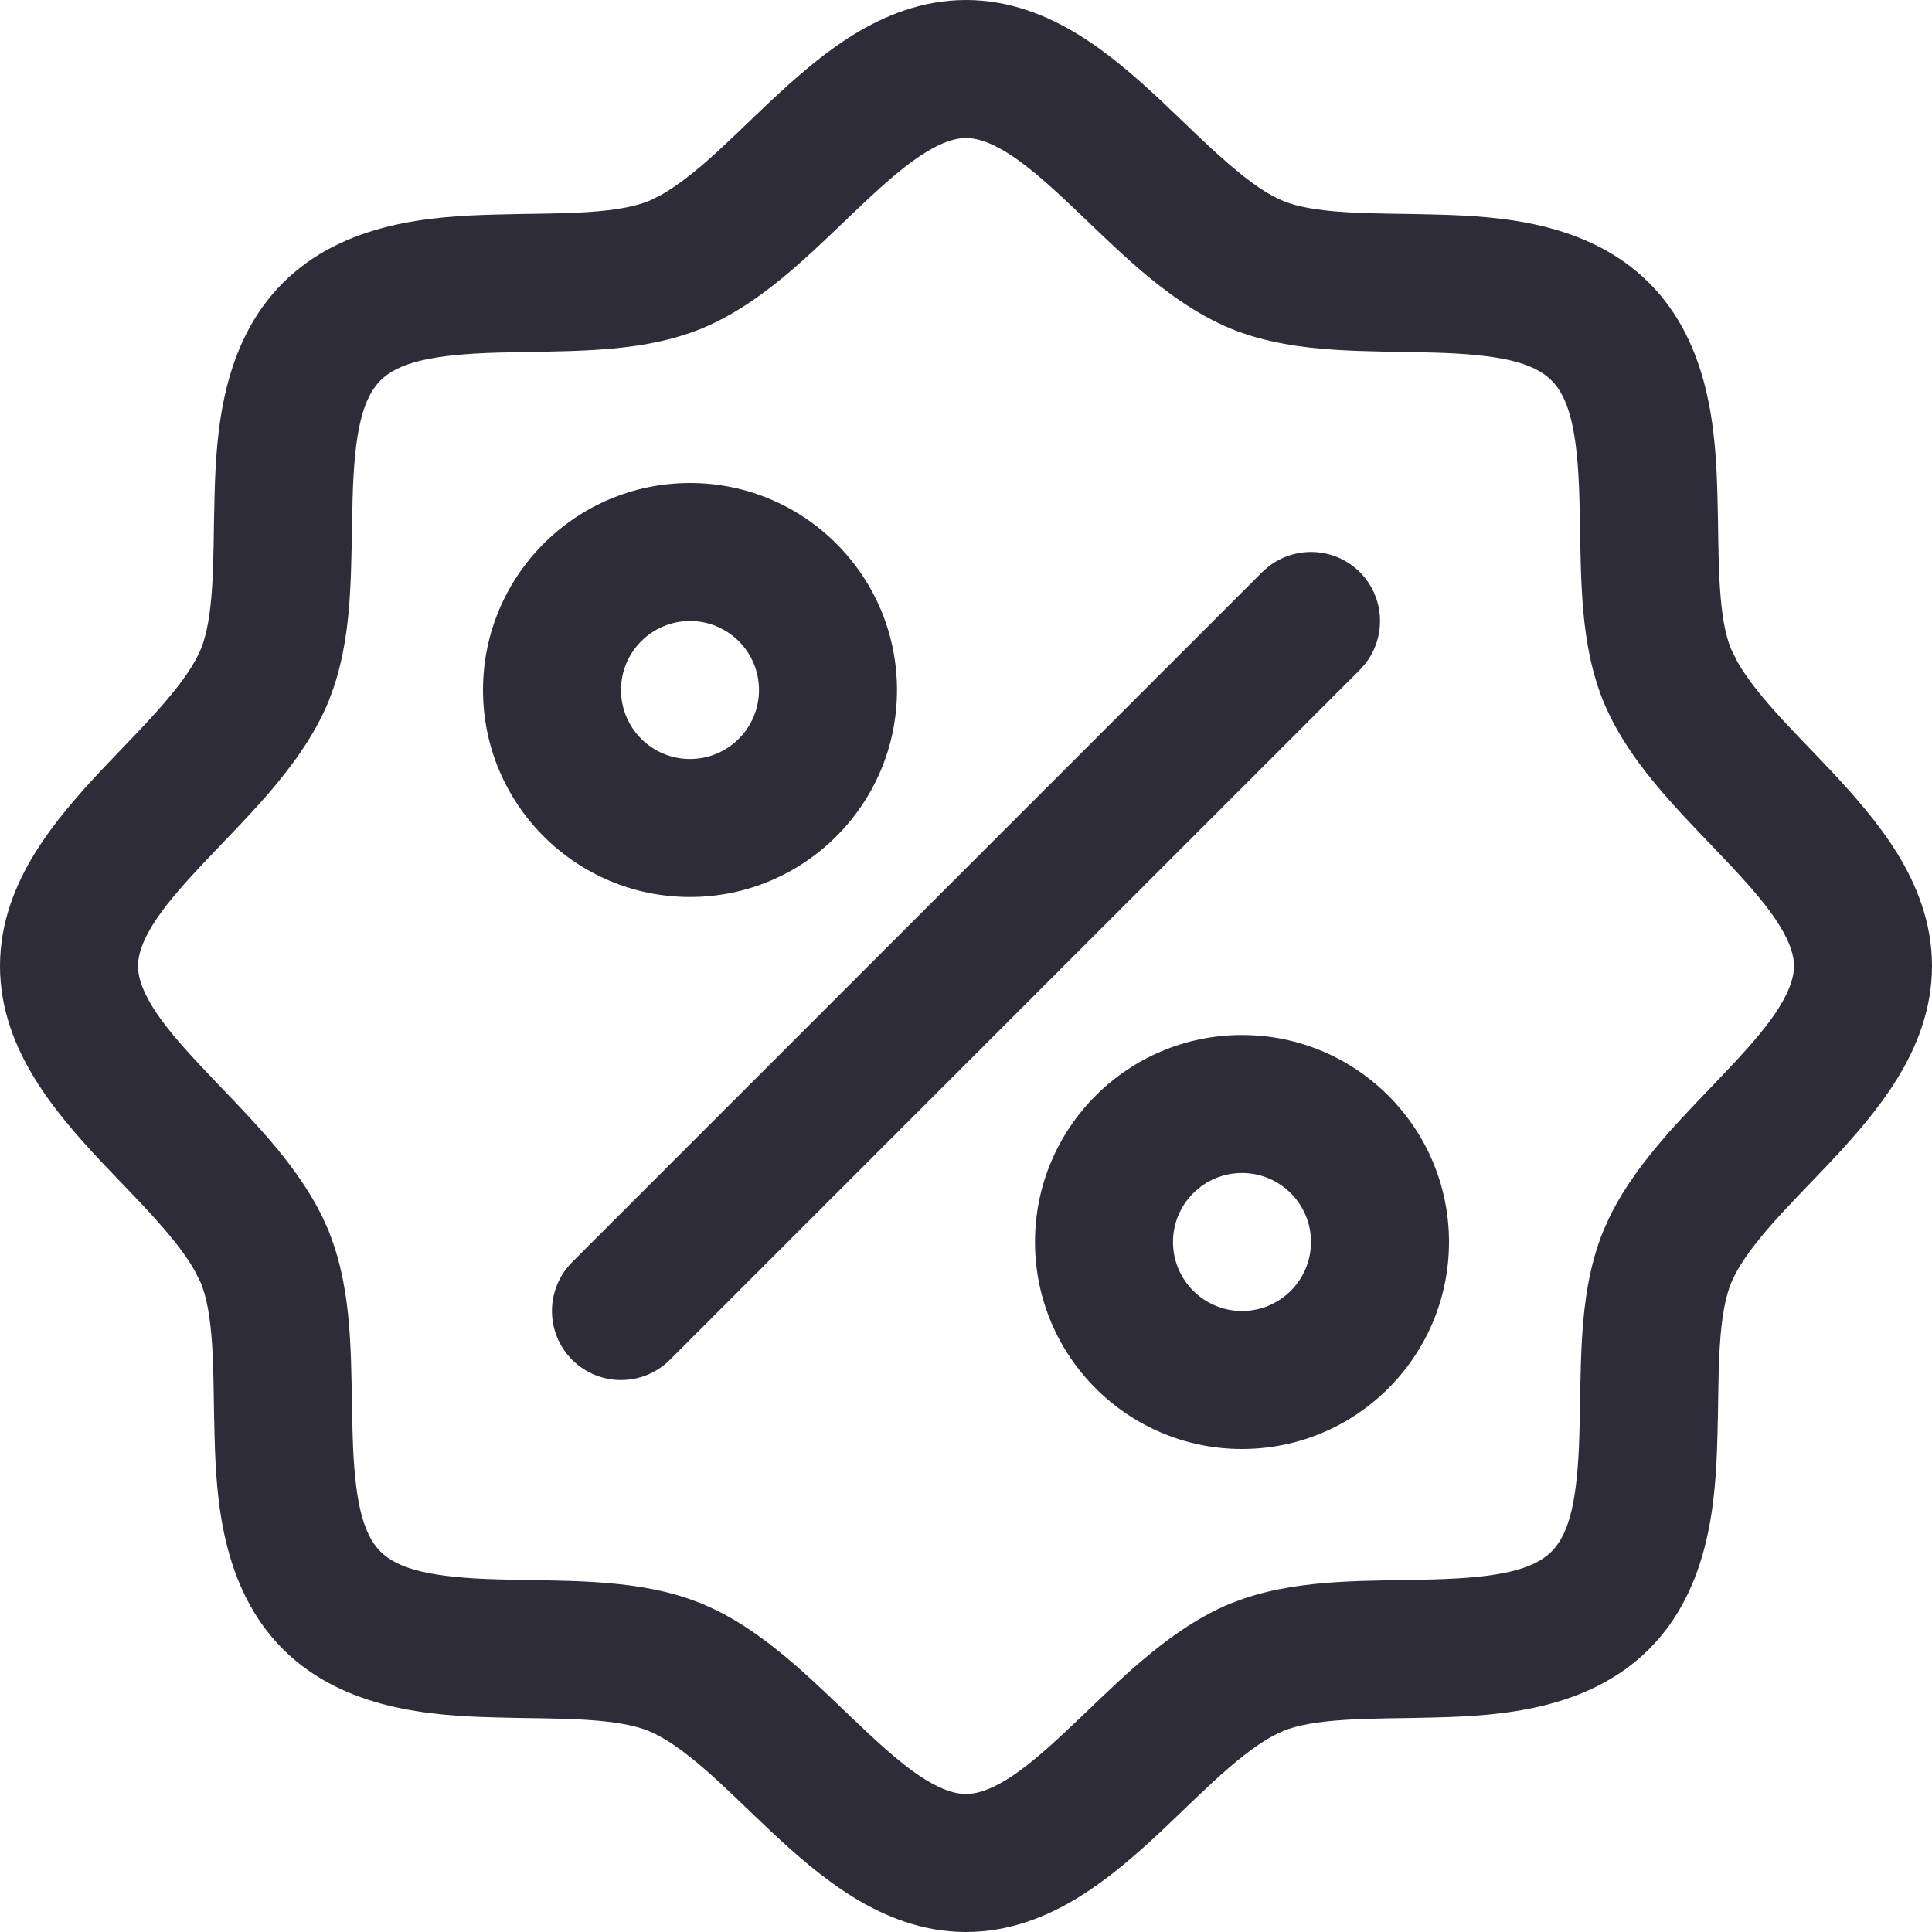
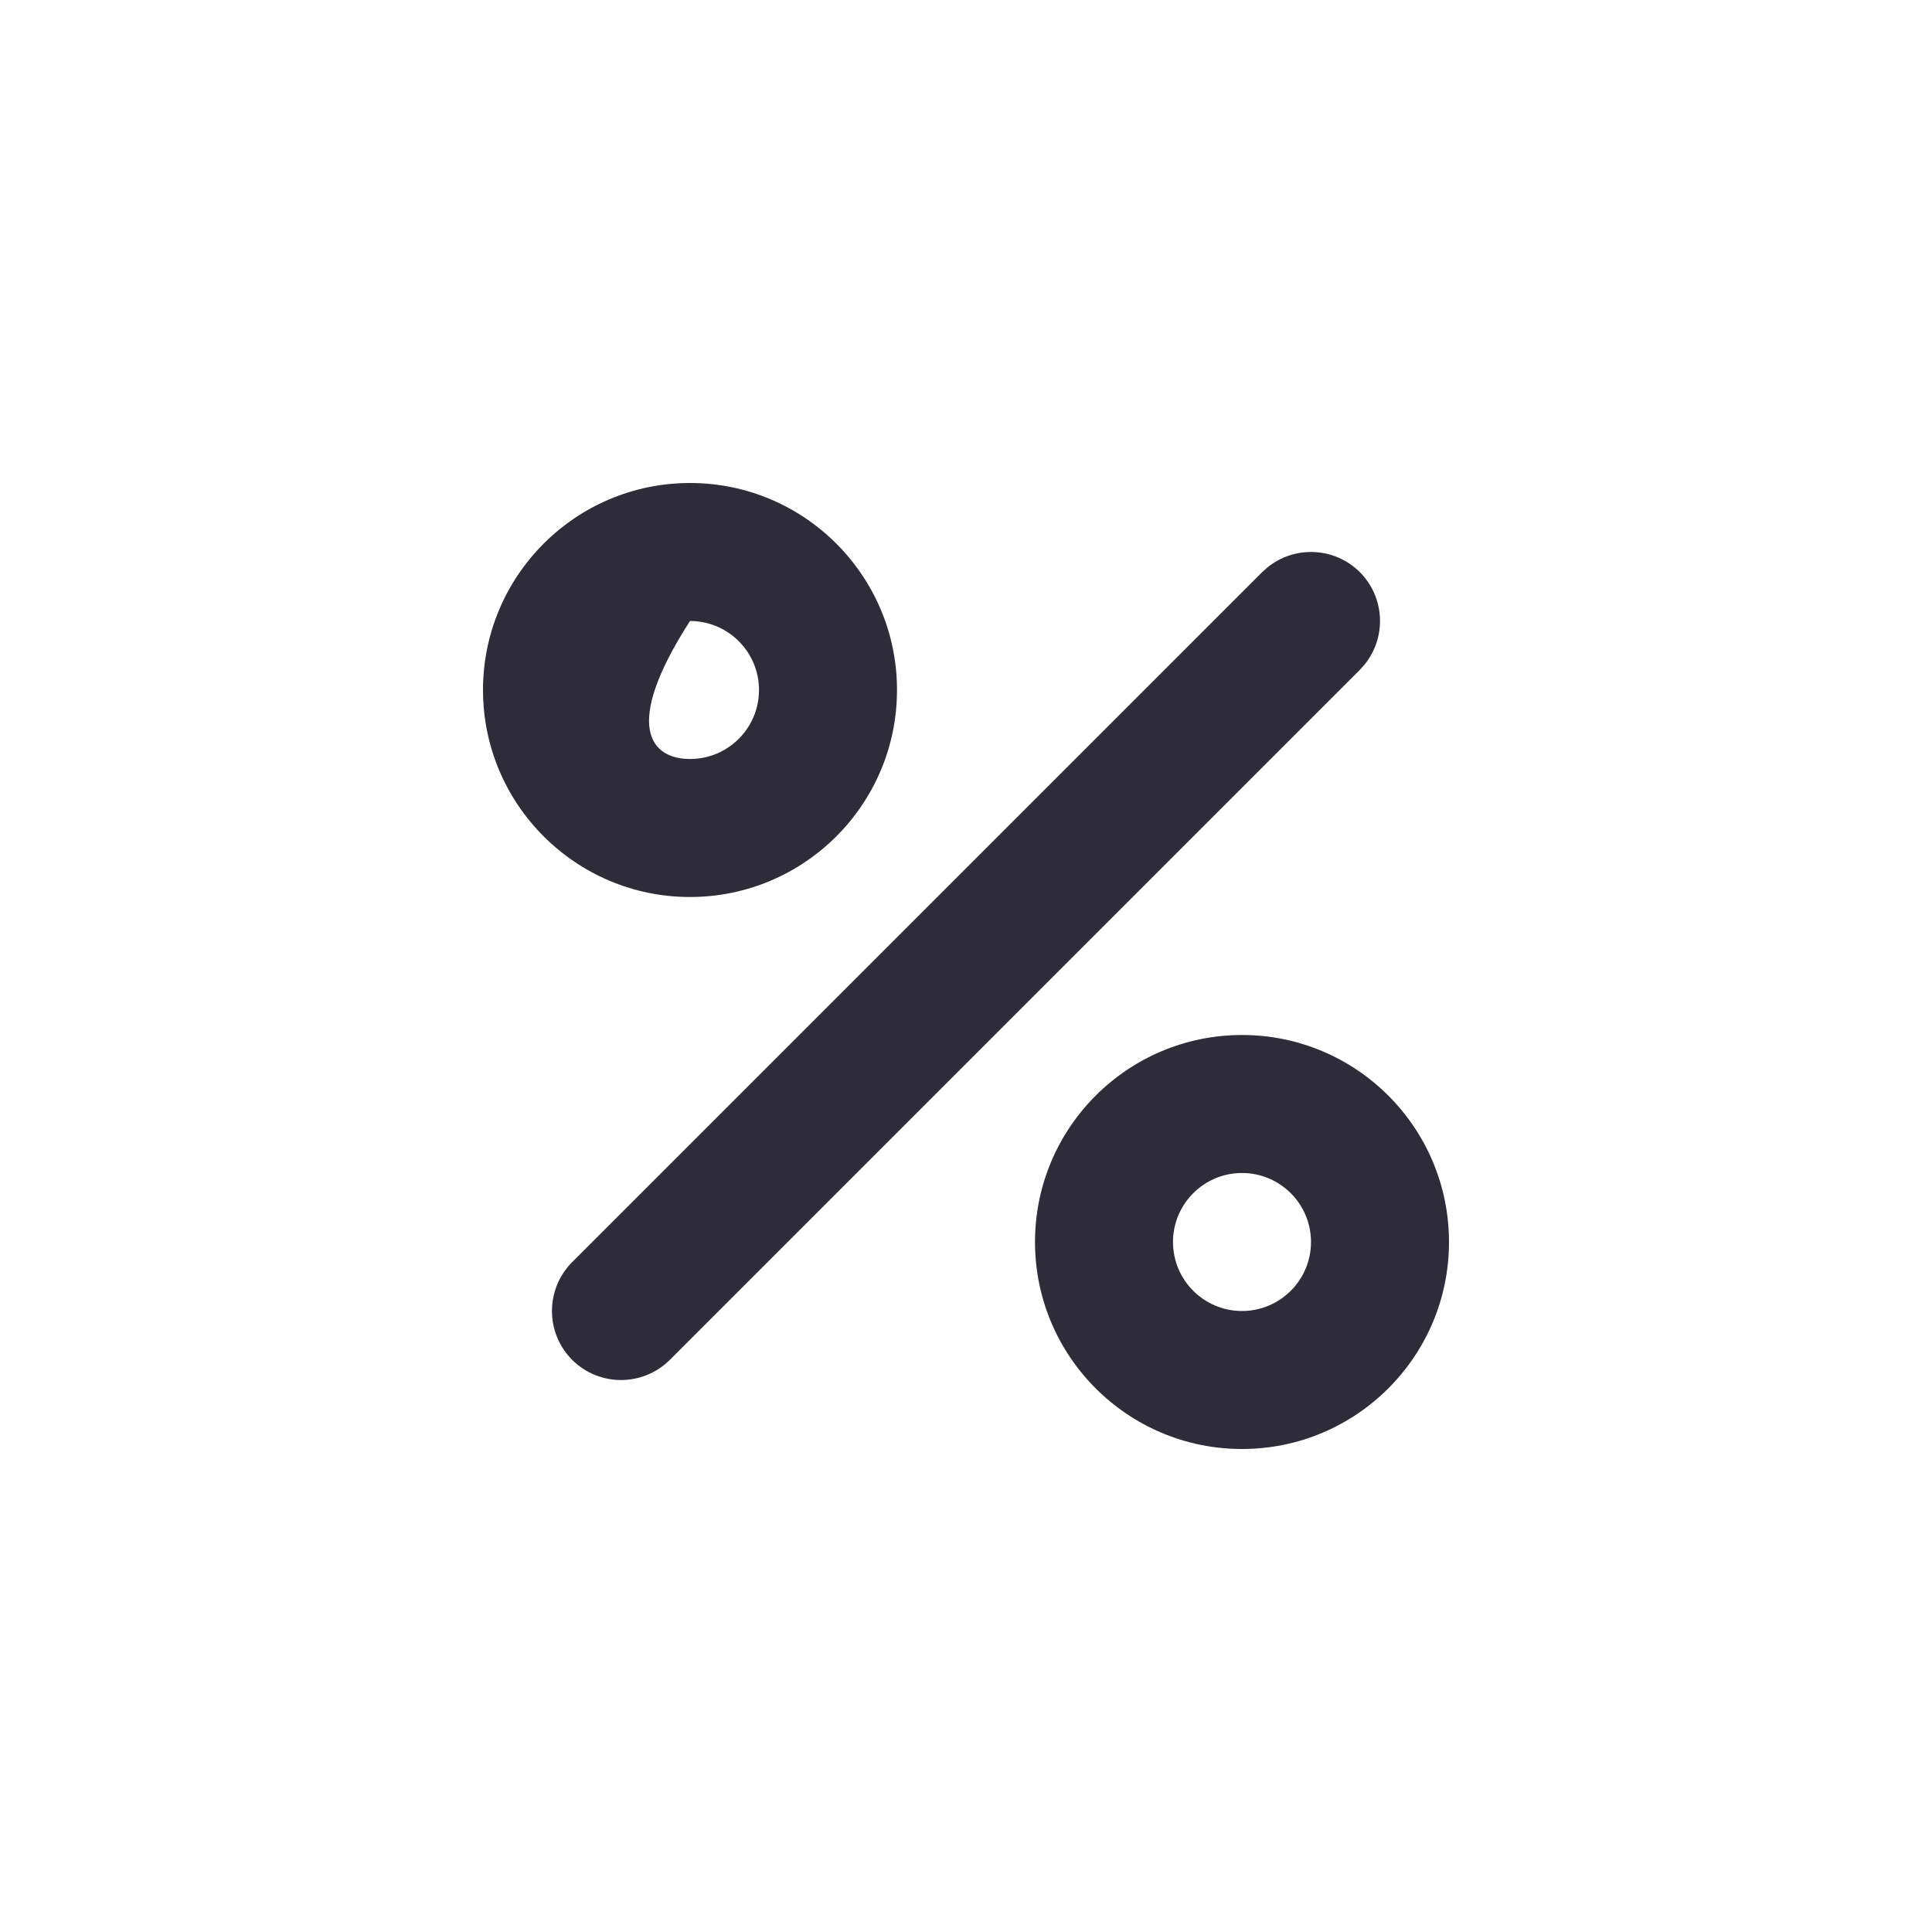
<svg xmlns="http://www.w3.org/2000/svg" width="14" height="14" viewBox="0 0 14 14" fill="none">
-   <path d="M13 7C13 6.928 12.975 6.836 12.896 6.708C12.815 6.576 12.695 6.436 12.54 6.271C12.399 6.12 12.209 5.93 12.053 5.749C11.893 5.564 11.726 5.342 11.62 5.086C11.516 4.833 11.48 4.56 11.465 4.32C11.45 4.088 11.451 3.816 11.445 3.613C11.432 3.132 11.373 2.887 11.243 2.757C11.113 2.627 10.868 2.568 10.387 2.555C10.184 2.549 9.912 2.55 9.68 2.535C9.44 2.52 9.167 2.484 8.915 2.38L8.913 2.379C8.659 2.273 8.437 2.106 8.252 1.947C8.071 1.791 7.881 1.601 7.73 1.46C7.565 1.305 7.425 1.185 7.294 1.104C7.165 1.025 7.072 1 7 1C6.928 1 6.836 1.025 6.708 1.104C6.576 1.185 6.436 1.305 6.271 1.46C6.12 1.601 5.93 1.791 5.749 1.947C5.564 2.107 5.342 2.274 5.086 2.38C4.834 2.484 4.56 2.52 4.32 2.535C4.089 2.55 3.817 2.549 3.614 2.555C3.132 2.568 2.887 2.627 2.757 2.757C2.627 2.887 2.568 3.132 2.555 3.614C2.549 3.817 2.55 4.089 2.535 4.32C2.522 4.53 2.492 4.766 2.415 4.99L2.38 5.085L2.379 5.087C2.273 5.341 2.106 5.563 1.947 5.748C1.791 5.929 1.601 6.119 1.46 6.27C1.305 6.435 1.185 6.575 1.104 6.706C1.025 6.835 1 6.928 1 7C1 7.072 1.025 7.165 1.104 7.294C1.185 7.425 1.305 7.565 1.46 7.73C1.601 7.881 1.791 8.071 1.947 8.252C2.087 8.414 2.231 8.604 2.337 8.82L2.379 8.913L2.38 8.915L2.415 9.01C2.492 9.235 2.522 9.47 2.535 9.68C2.55 9.912 2.549 10.184 2.555 10.387C2.568 10.868 2.627 11.113 2.757 11.243C2.887 11.373 3.132 11.432 3.614 11.445C3.817 11.451 4.089 11.45 4.32 11.465C4.53 11.479 4.766 11.508 4.99 11.585L5.085 11.62L5.087 11.621L5.18 11.663C5.396 11.768 5.586 11.914 5.748 12.053C5.929 12.209 6.119 12.399 6.27 12.54C6.435 12.695 6.575 12.815 6.706 12.896C6.835 12.975 6.928 13 7 13C7.072 13 7.165 12.975 7.294 12.896C7.425 12.815 7.565 12.695 7.73 12.54C7.881 12.399 8.071 12.209 8.252 12.053C8.437 11.894 8.659 11.727 8.913 11.621L8.915 11.62L9.01 11.585C9.235 11.508 9.47 11.479 9.68 11.465C9.912 11.45 10.184 11.451 10.387 11.445C10.868 11.432 11.113 11.373 11.243 11.243C11.373 11.113 11.432 10.868 11.445 10.387C11.451 10.184 11.45 9.912 11.465 9.68C11.48 9.44 11.516 9.167 11.62 8.915L11.621 8.913L11.663 8.82C11.768 8.604 11.914 8.414 12.053 8.252C12.209 8.071 12.399 7.881 12.54 7.73C12.695 7.565 12.815 7.425 12.896 7.294C12.975 7.165 13 7.072 13 7ZM14 7C14 7.318 13.886 7.593 13.747 7.818C13.61 8.04 13.432 8.241 13.27 8.414C13.095 8.6 12.949 8.744 12.81 8.905C12.676 9.061 12.59 9.187 12.544 9.298C12.503 9.399 12.476 9.542 12.463 9.745C12.449 9.956 12.453 10.155 12.445 10.415C12.433 10.858 12.395 11.505 11.95 11.95C11.505 12.395 10.858 12.433 10.415 12.445C10.155 12.453 9.956 12.449 9.745 12.463C9.542 12.476 9.398 12.502 9.297 12.544L9.298 12.544C9.187 12.59 9.061 12.676 8.905 12.81C8.744 12.949 8.6 13.095 8.414 13.27C8.241 13.432 8.04 13.61 7.818 13.747C7.593 13.886 7.318 14 7 14C6.682 14 6.407 13.886 6.182 13.747C5.96 13.61 5.759 13.432 5.586 13.27C5.4 13.095 5.256 12.949 5.095 12.81C4.939 12.676 4.813 12.59 4.702 12.544C4.602 12.503 4.458 12.476 4.255 12.463C4.044 12.449 3.845 12.453 3.585 12.445C3.142 12.433 2.495 12.395 2.05 11.95C1.605 11.505 1.567 10.858 1.555 10.415C1.547 10.155 1.551 9.956 1.537 9.745C1.524 9.542 1.497 9.399 1.456 9.298L1.413 9.212C1.363 9.122 1.29 9.022 1.189 8.905C1.051 8.744 0.905 8.6 0.73 8.414C0.568 8.241 0.39 8.04 0.253 7.818C0.114 7.593 0 7.318 0 7C0 6.682 0.114 6.407 0.253 6.182C0.39 5.96 0.568 5.759 0.73 5.586C0.905 5.4 1.051 5.256 1.189 5.095C1.324 4.939 1.41 4.813 1.456 4.702C1.497 4.602 1.524 4.458 1.537 4.255C1.551 4.044 1.547 3.845 1.555 3.585C1.567 3.142 1.605 2.495 2.05 2.05C2.495 1.605 3.142 1.567 3.585 1.555C3.845 1.547 4.044 1.551 4.255 1.537C4.458 1.524 4.602 1.497 4.703 1.456L4.79 1.413C4.879 1.363 4.98 1.289 5.097 1.189C5.257 1.051 5.401 0.905 5.587 0.73C5.76 0.569 5.96 0.39 6.182 0.253C6.407 0.114 6.682 0 7 0C7.318 0 7.593 0.114 7.818 0.253C8.04 0.39 8.241 0.568 8.414 0.73C8.6 0.905 8.744 1.051 8.905 1.189C9.061 1.324 9.187 1.41 9.298 1.456C9.399 1.498 9.542 1.524 9.745 1.537C9.956 1.551 10.155 1.547 10.415 1.555C10.858 1.567 11.505 1.605 11.95 2.05C12.395 2.495 12.433 3.142 12.445 3.585C12.453 3.845 12.449 4.044 12.463 4.255C12.476 4.458 12.502 4.602 12.544 4.703L12.587 4.79C12.636 4.879 12.711 4.98 12.811 5.097C12.949 5.257 13.095 5.401 13.27 5.587C13.431 5.76 13.61 5.96 13.747 6.182C13.886 6.407 14 6.682 14 7Z" fill="#2E2C39" />
-   <path d="M5.5 5C5.5 4.724 5.276 4.5 5 4.5C4.724 4.5 4.5 4.724 4.5 5C4.5 5.276 4.724 5.5 5 5.5C5.276 5.5 5.5 5.276 5.5 5ZM6.5 5C6.5 5.828 5.828 6.5 5 6.5C4.172 6.5 3.5 5.828 3.5 5C3.5 4.172 4.172 3.5 5 3.5C5.828 3.5 6.5 4.172 6.5 5Z" fill="#2E2C39" />
+   <path d="M5.5 5C5.5 4.724 5.276 4.5 5 4.5C4.5 5.276 4.724 5.5 5 5.5C5.276 5.5 5.5 5.276 5.5 5ZM6.5 5C6.5 5.828 5.828 6.5 5 6.5C4.172 6.5 3.5 5.828 3.5 5C3.5 4.172 4.172 3.5 5 3.5C5.828 3.5 6.5 4.172 6.5 5Z" fill="#2E2C39" />
  <path d="M9.5 9C9.5 8.724 9.276 8.5 9 8.5C8.724 8.5 8.5 8.724 8.5 9C8.5 9.276 8.724 9.5 9 9.5C9.276 9.5 9.5 9.276 9.5 9ZM10.5 9C10.5 9.828 9.828 10.5 9 10.5C8.172 10.5 7.5 9.828 7.5 9C7.5 8.172 8.172 7.5 9 7.5C9.828 7.5 10.5 8.172 10.5 9Z" fill="#2E2C39" />
  <path d="M9.184 4.112C9.381 3.952 9.67 3.963 9.854 4.146C10.037 4.33 10.048 4.619 9.888 4.816L9.854 4.854L4.854 9.854C4.658 10.049 4.342 10.049 4.146 9.854C3.951 9.658 3.951 9.342 4.146 9.146L9.146 4.146L9.184 4.112Z" fill="#2E2C39" />
</svg>